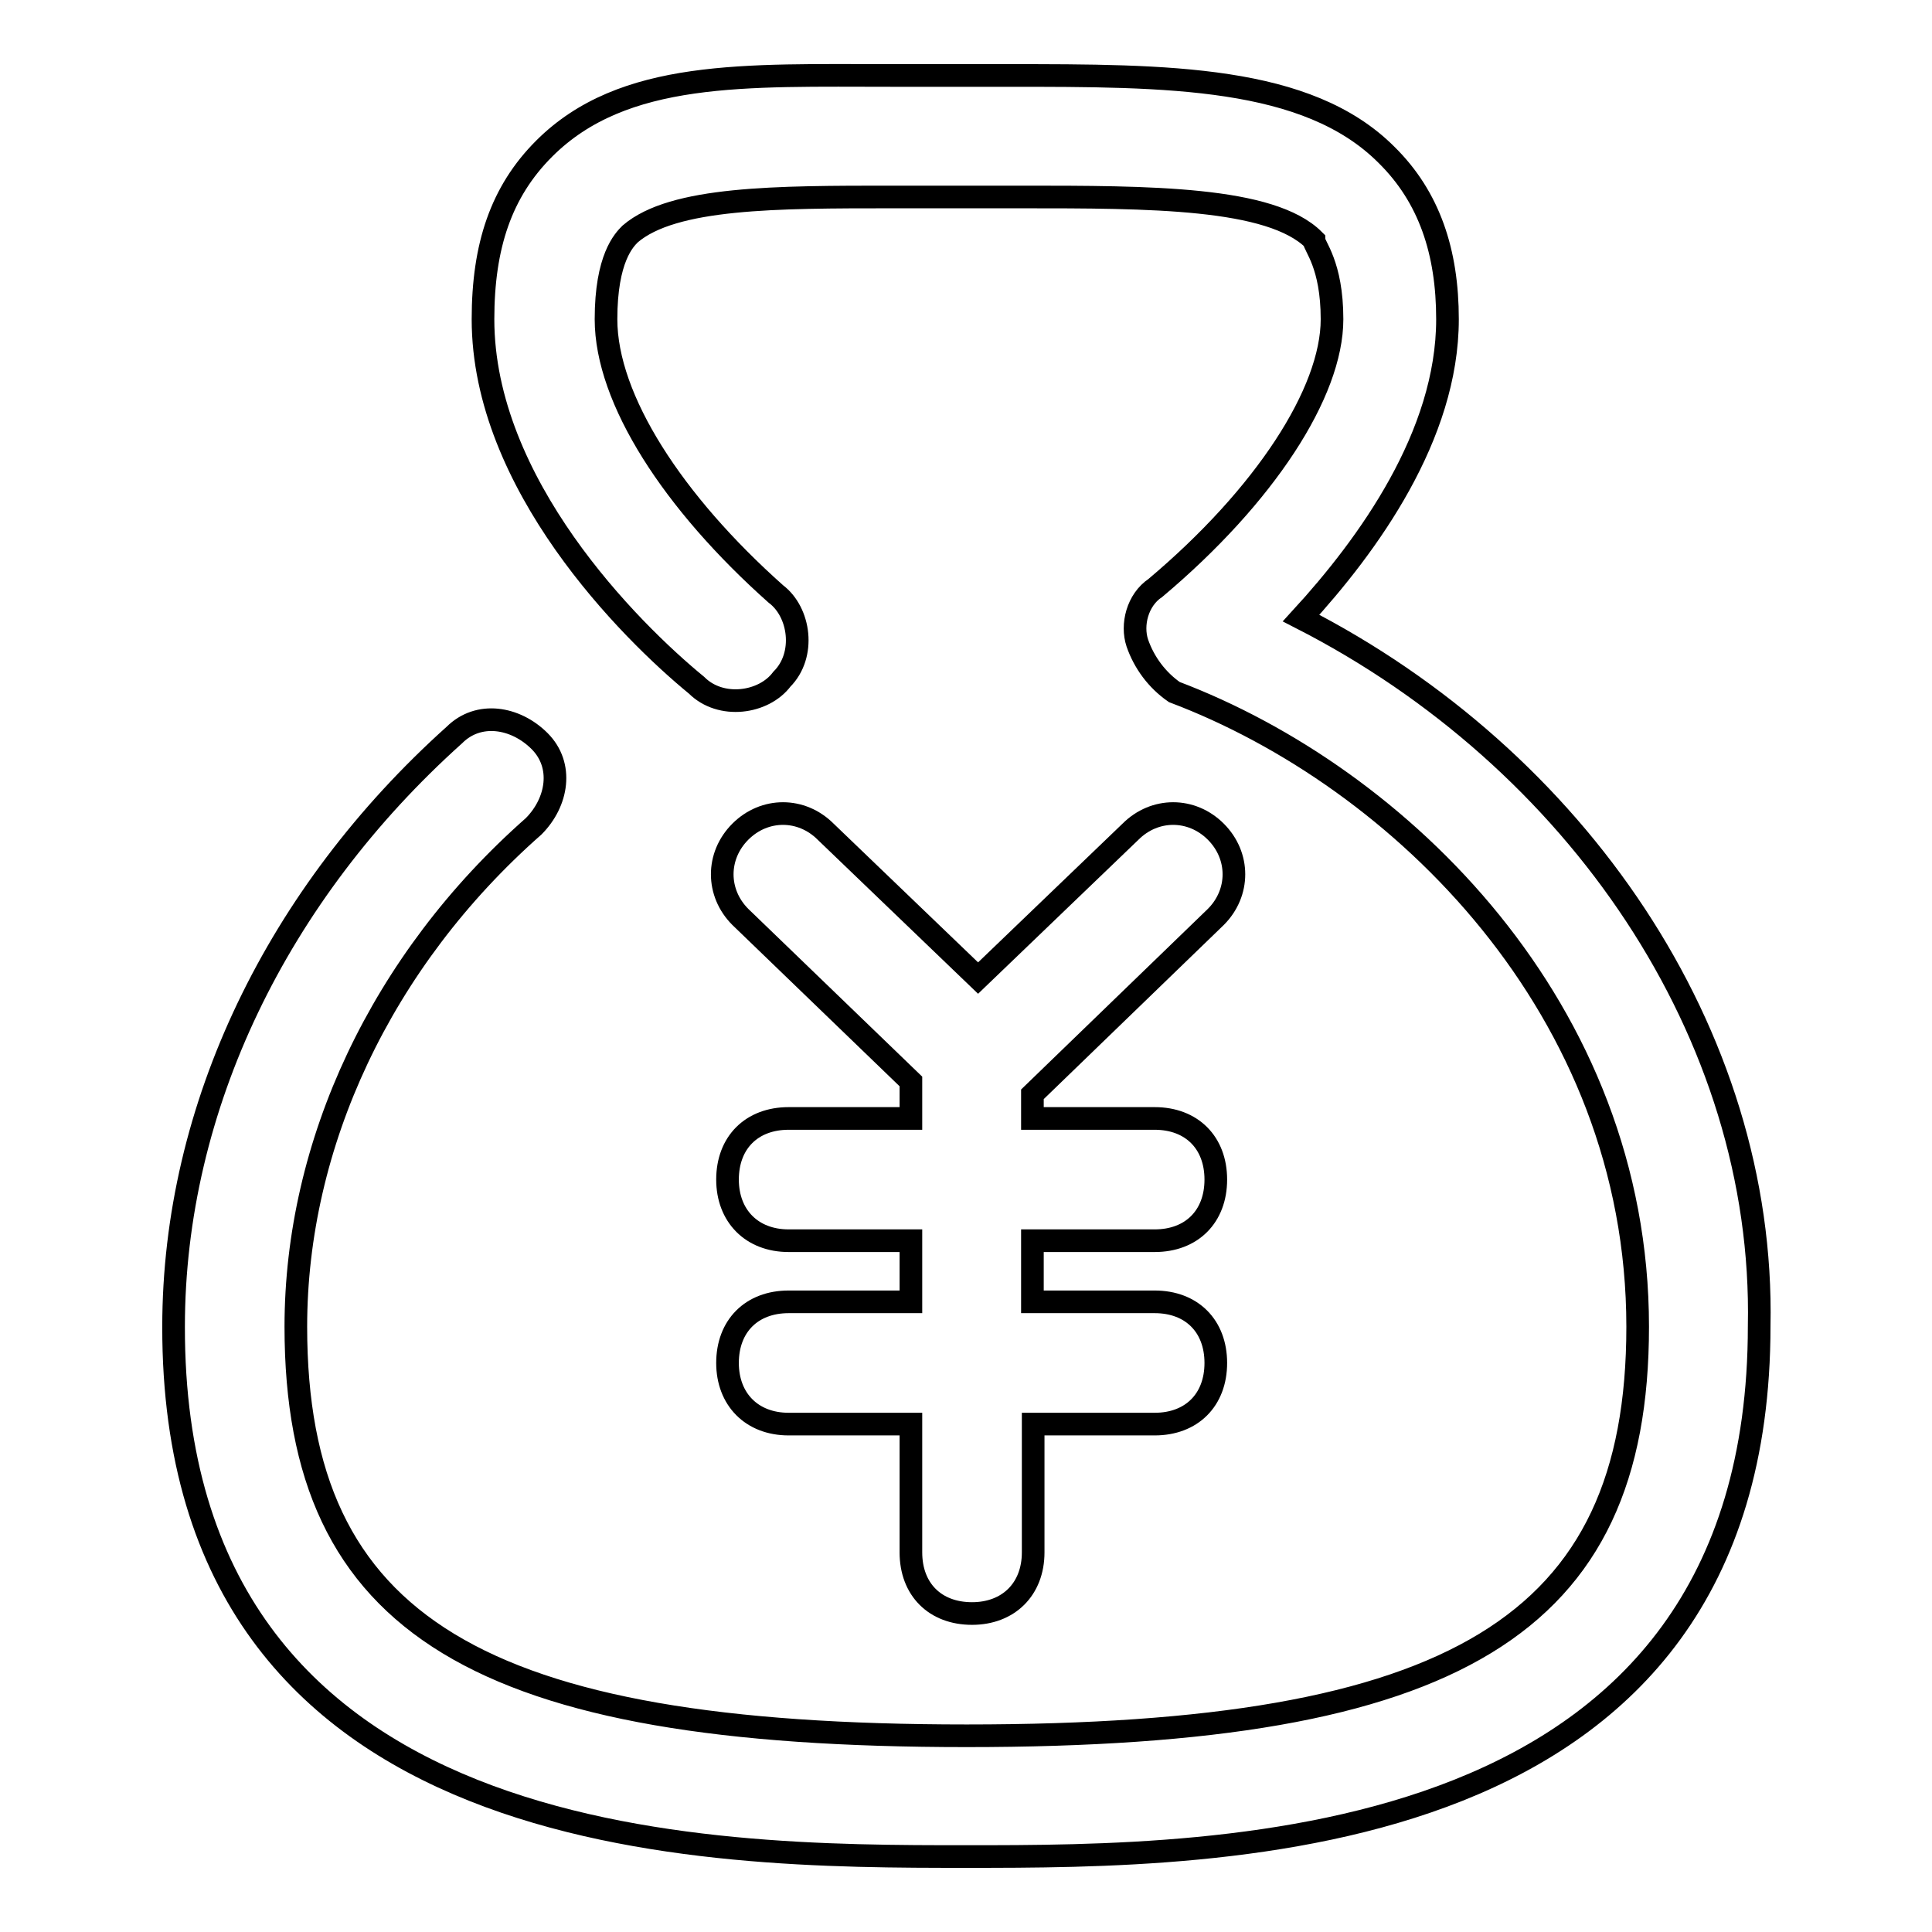
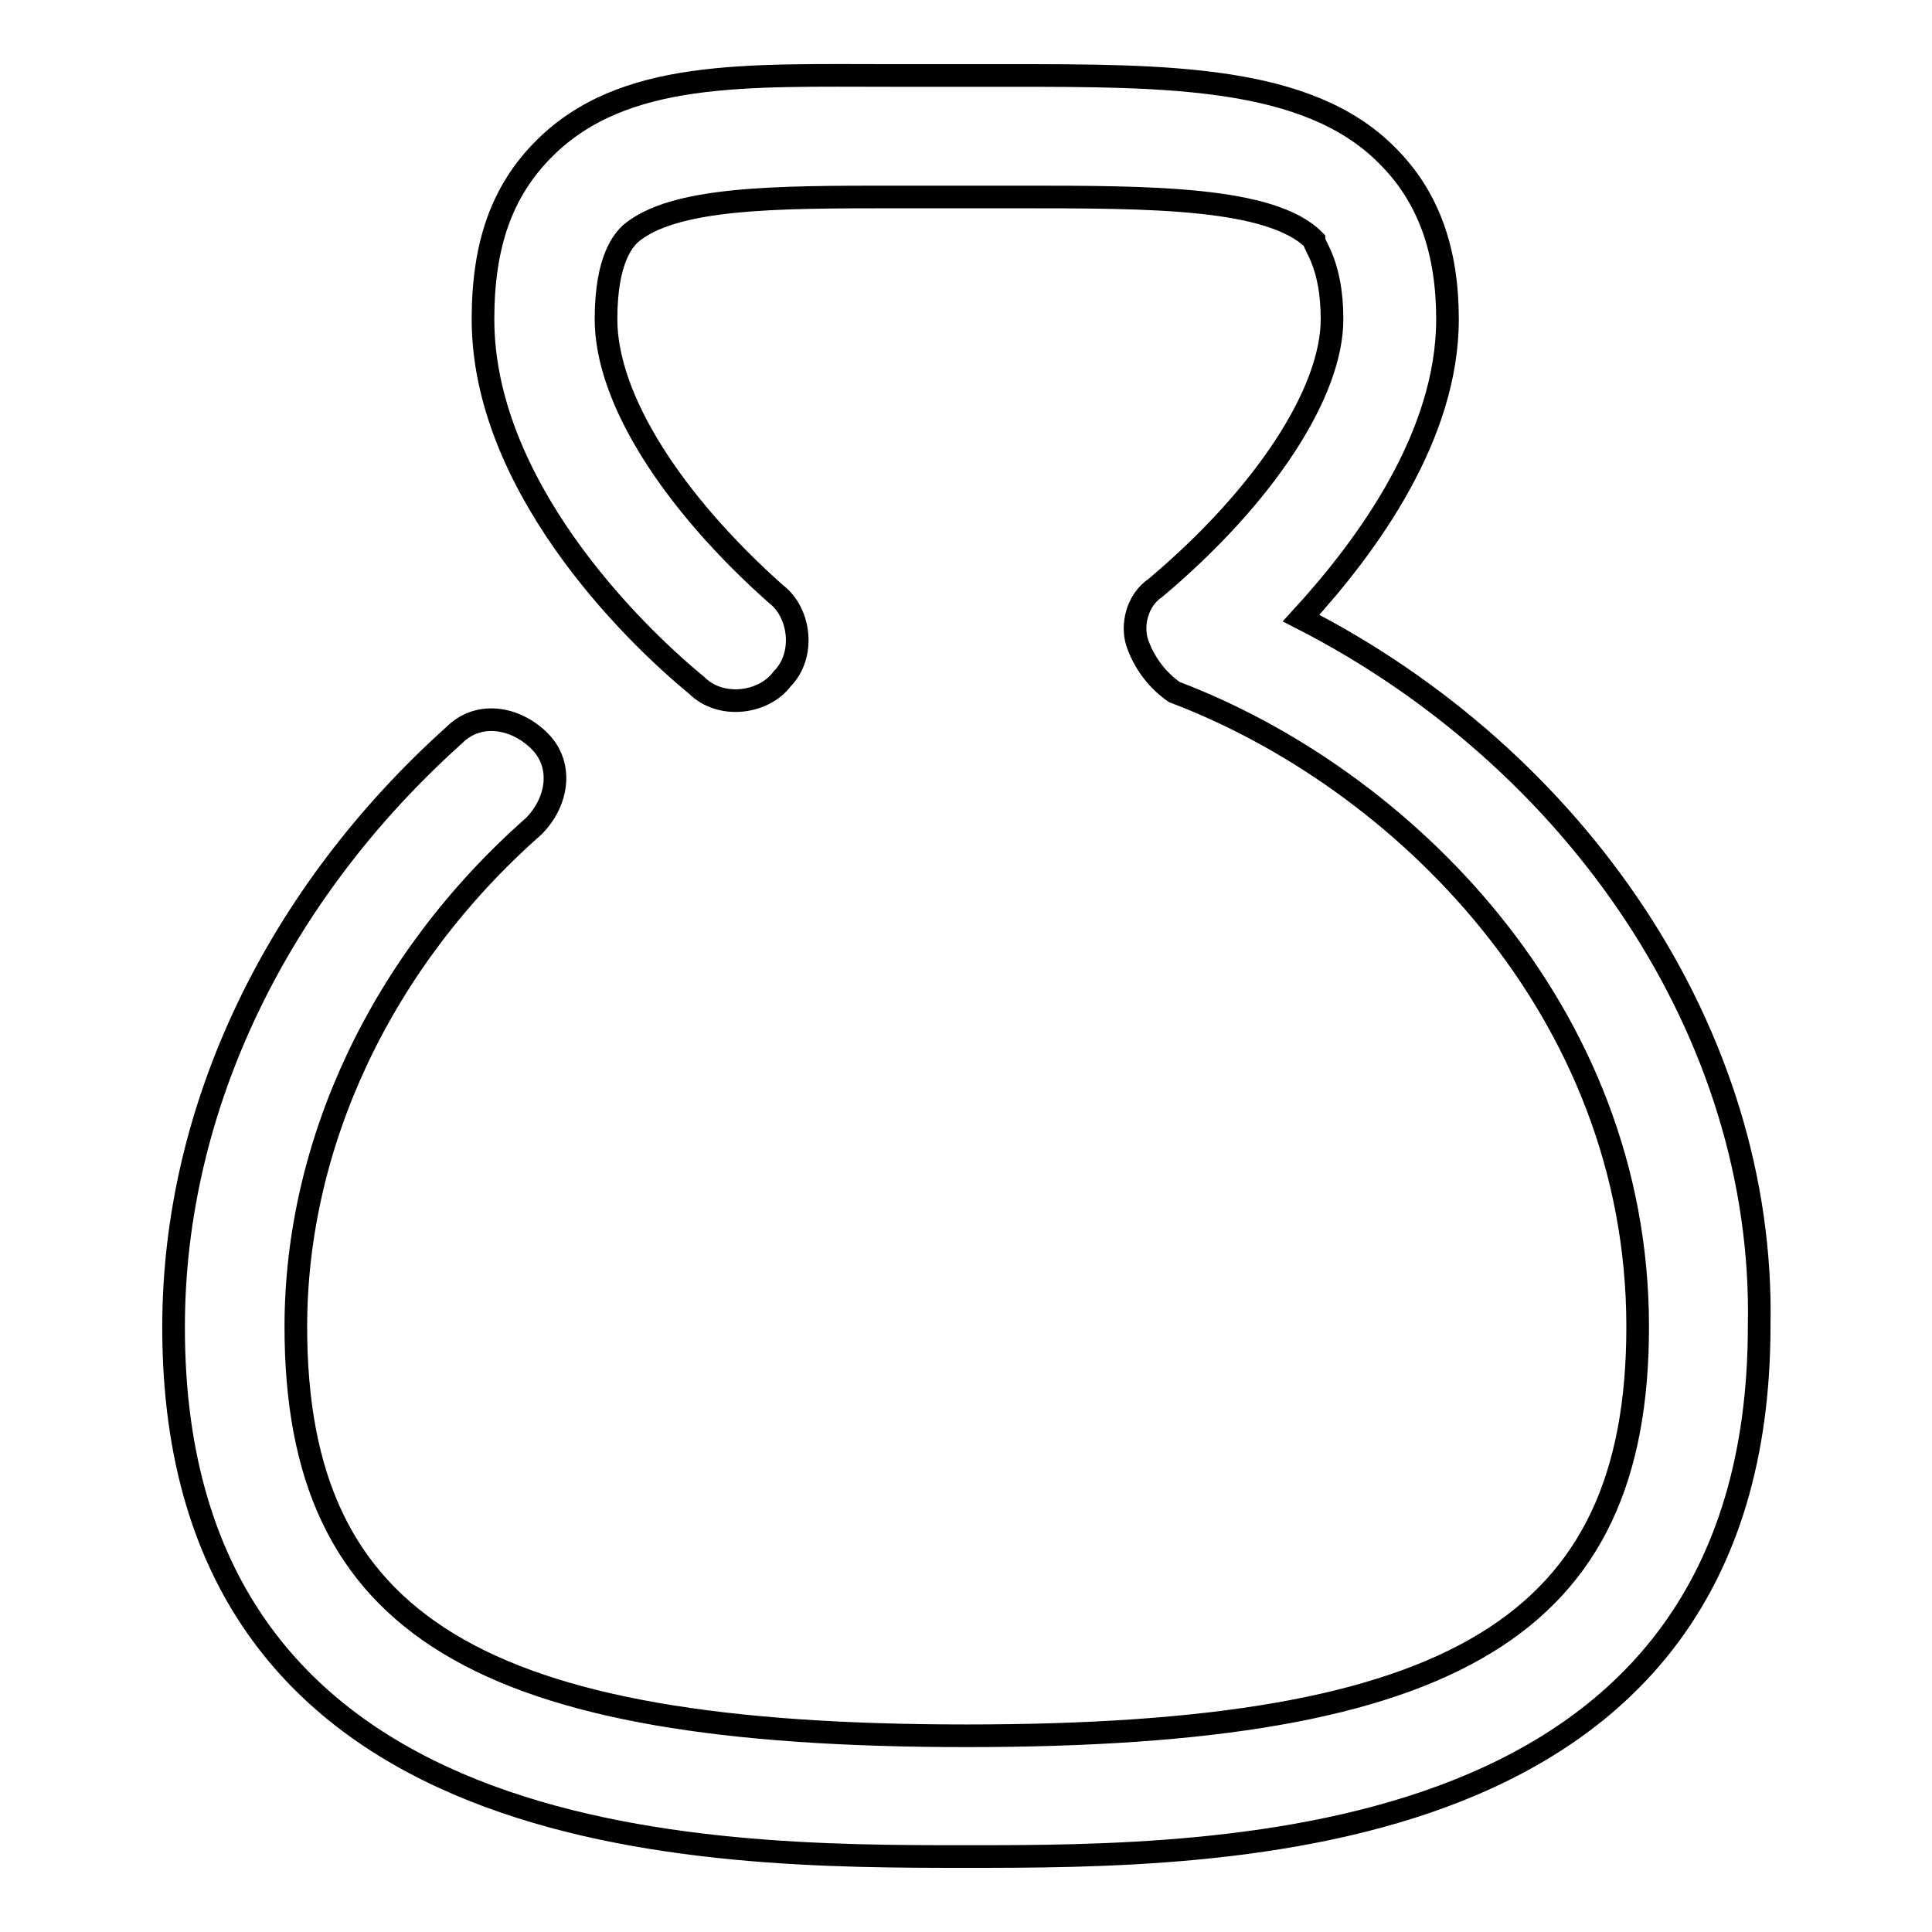
<svg xmlns="http://www.w3.org/2000/svg" version="1.1" x="0px" y="0px" viewBox="0 0 256 256" enable-background="new 0 0 256 256" xml:space="preserve">
  <g>
    <path stroke-width="3" fill-opacity="0" stroke="#000000" d="M172.4,81.9c8.9-9.7,19.4-24.2,19.4-39.6c0-8.9-2.4-16.2-8.1-21.8C173.2,10,154.7,10,133.6,10h-15.4 c-19.4,0-35.6-0.8-46.1,9.7c-5.7,5.7-8.1,12.9-8.1,22.6c0,21.8,19.4,41.2,28.3,48.5c3.2,3.2,8.9,2.4,11.3-0.8 c3.2-3.2,2.4-8.9-0.8-11.3C89.2,66.6,80.3,52.9,80.3,42.3c0-8.1,2.4-10.5,3.2-11.3c5.7-4.9,19.4-4.9,34.8-4.9h17 c17,0,33.1,0,38.8,5.7c0,0.8,2.4,3.2,2.4,10.5c0,9.7-8.9,23.4-23.4,35.6c-2.4,1.6-3.2,4.9-2.4,7.3c0.9,2.6,2.6,4.9,4.9,6.5 c29.9,11.3,61.4,42,61.4,84.1c0,39.6-24.2,54.2-88.9,54.2c-64.6,0-88.9-14.5-88.9-54.2c0-24.2,11.3-48.5,31.5-66.3 c3.2-3.2,4-8.1,0.8-11.3c-3.2-3.2-8.1-4-11.3-0.8c-23.4,21-37.2,49.3-37.2,78.4C22.9,246,94,246,128,246c33.9,0,105.1,0,105.1-70.3 C233.9,136.9,208.8,100.5,172.4,81.9L172.4,81.9z" />
-     <path stroke-width="3" fill-opacity="0" stroke="#000000" d="M161.1,121.5c3.2-3.2,3.2-8.1,0-11.3c-3.2-3.2-8.1-3.2-11.3,0l-20.2,19.4l-20.2-19.4 c-3.2-3.2-8.1-3.2-11.3,0c-3.2,3.2-3.2,8.1,0,11.3l22.6,21.8v4.9h-16.2c-4.9,0-8.1,3.2-8.1,8.1c0,4.8,3.2,8.1,8.1,8.1h16.2v8.1 h-16.2c-4.9,0-8.1,3.2-8.1,8.1c0,4.8,3.2,8.1,8.1,8.1h16.2v17c0,4.9,3.2,8.1,8.1,8.1c4.8,0,8.1-3.2,8.1-8.1v-17H153 c4.9,0,8.1-3.2,8.1-8.1s-3.2-8.1-8.1-8.1h-16.2v-8.1H153c4.9,0,8.1-3.2,8.1-8.1s-3.2-8.1-8.1-8.1h-16.2V145L161.1,121.5z" />
  </g>
</svg>